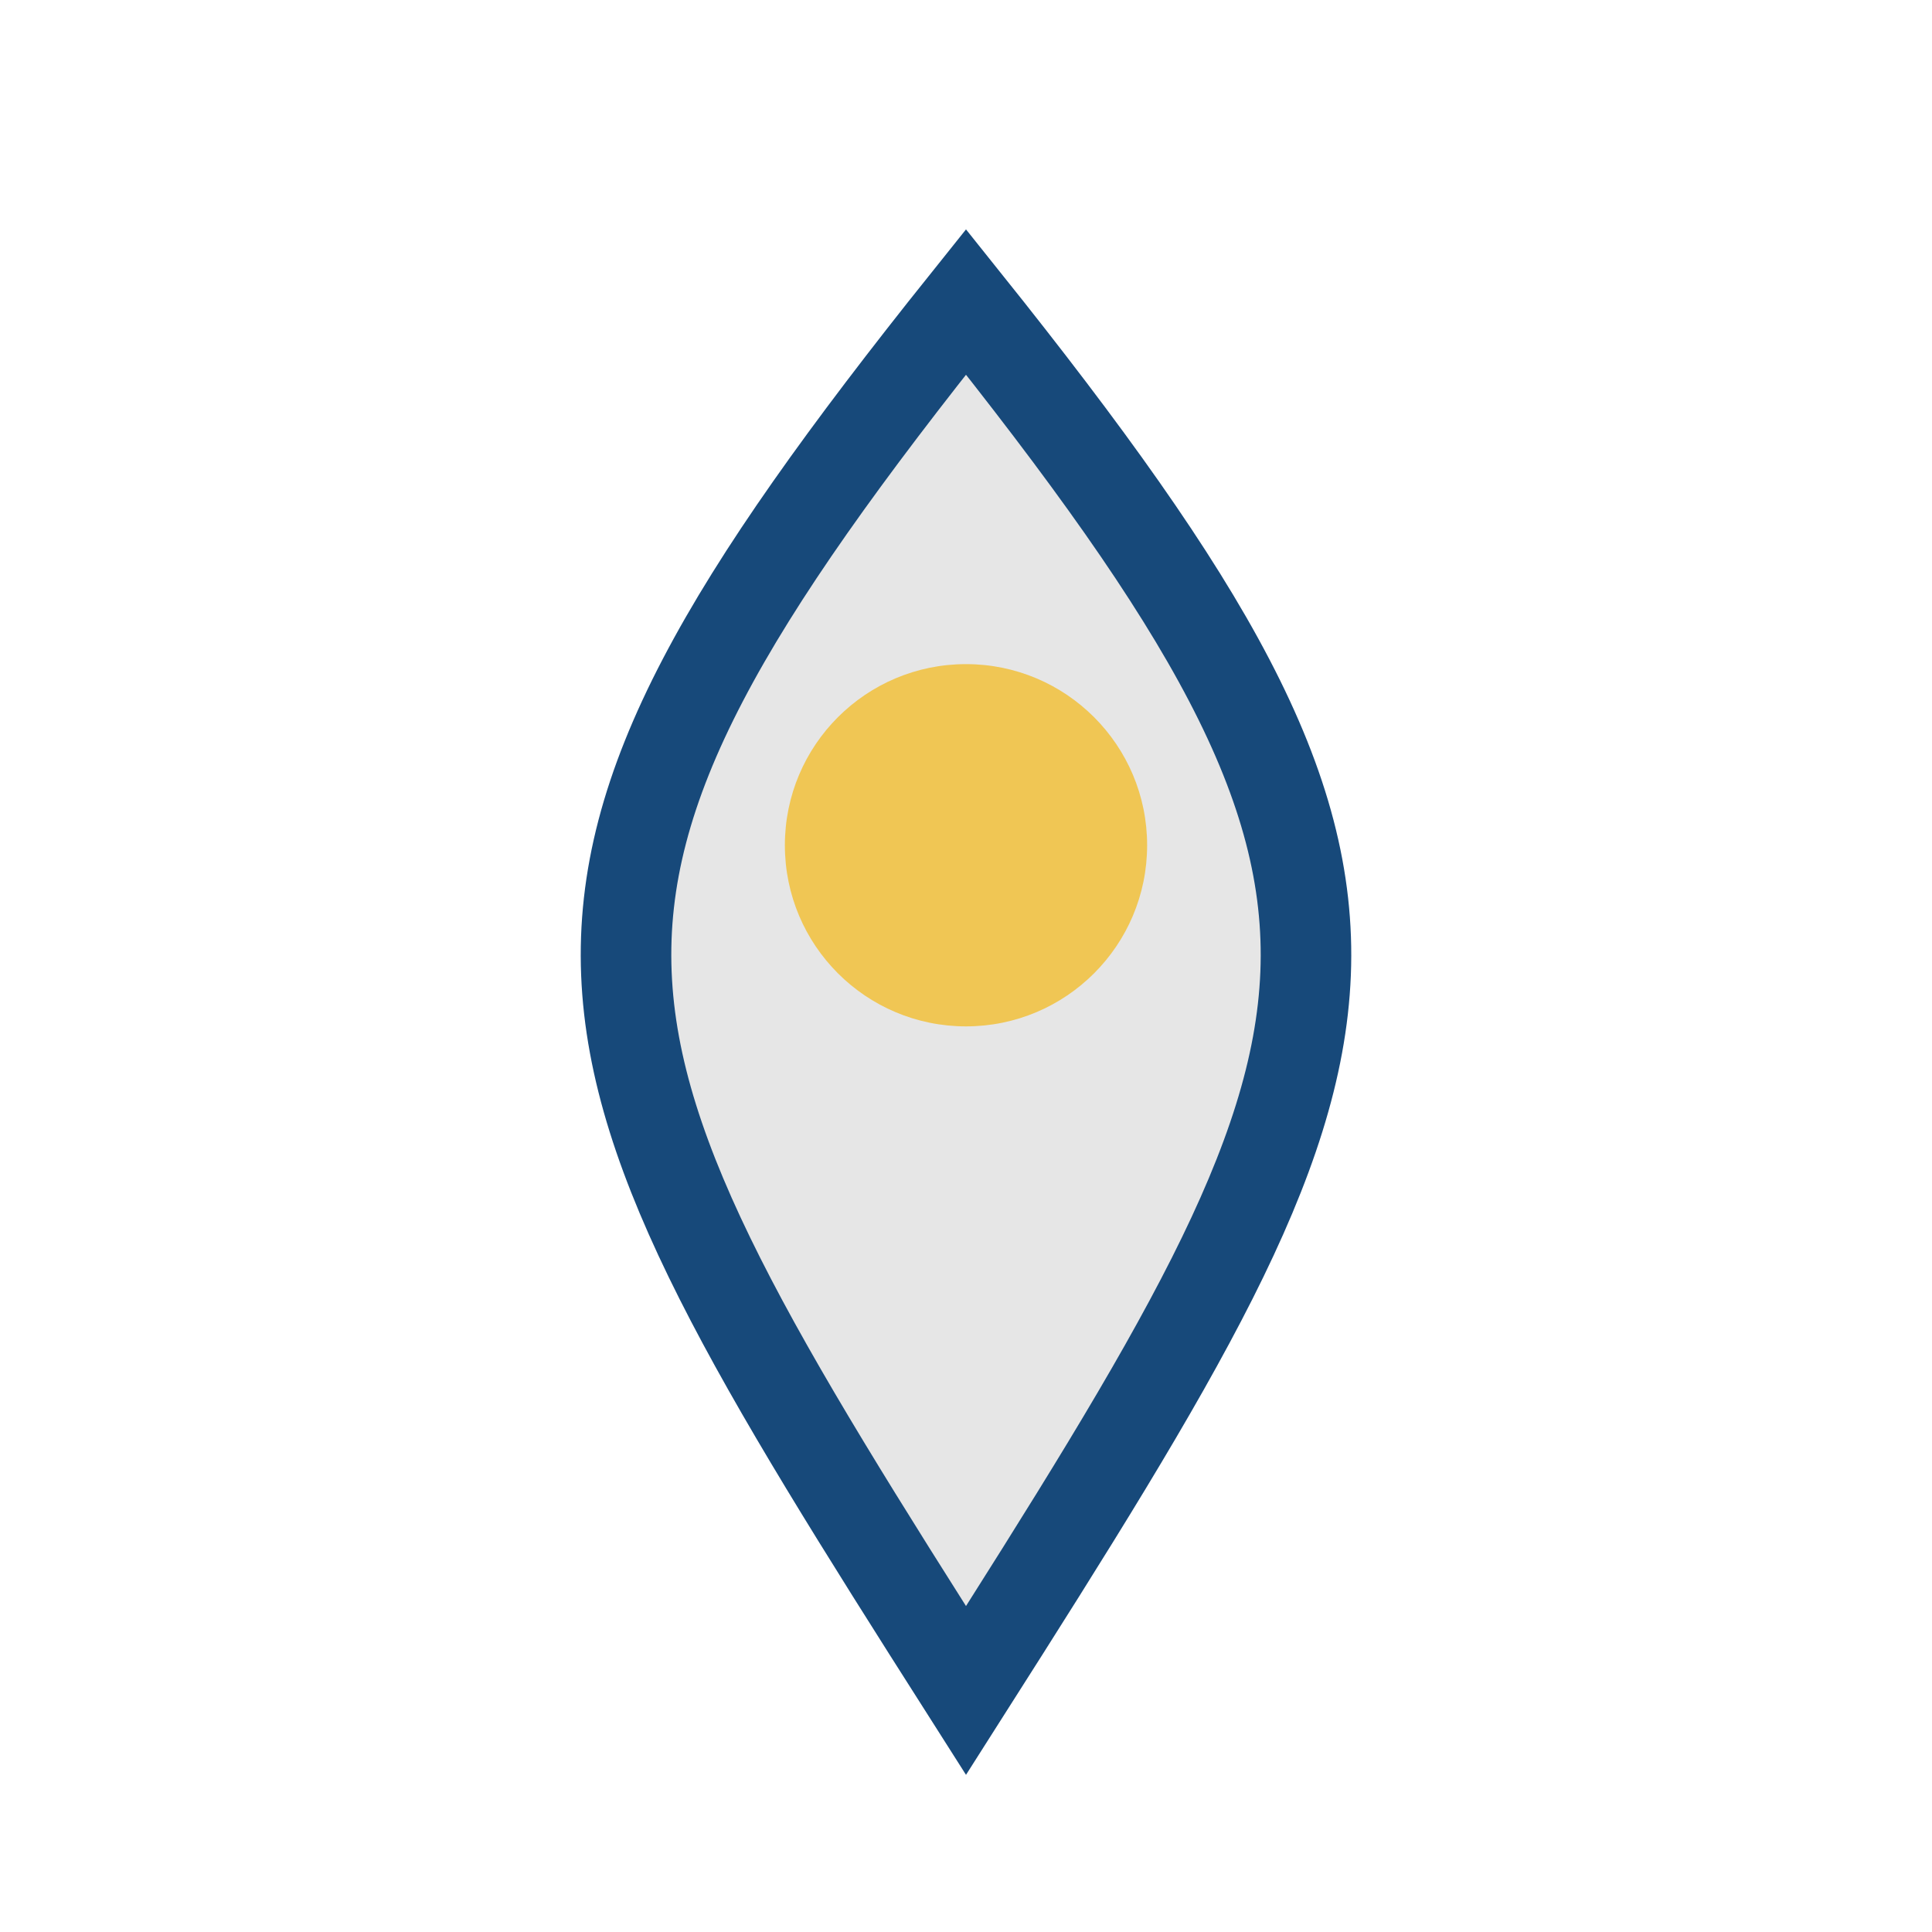
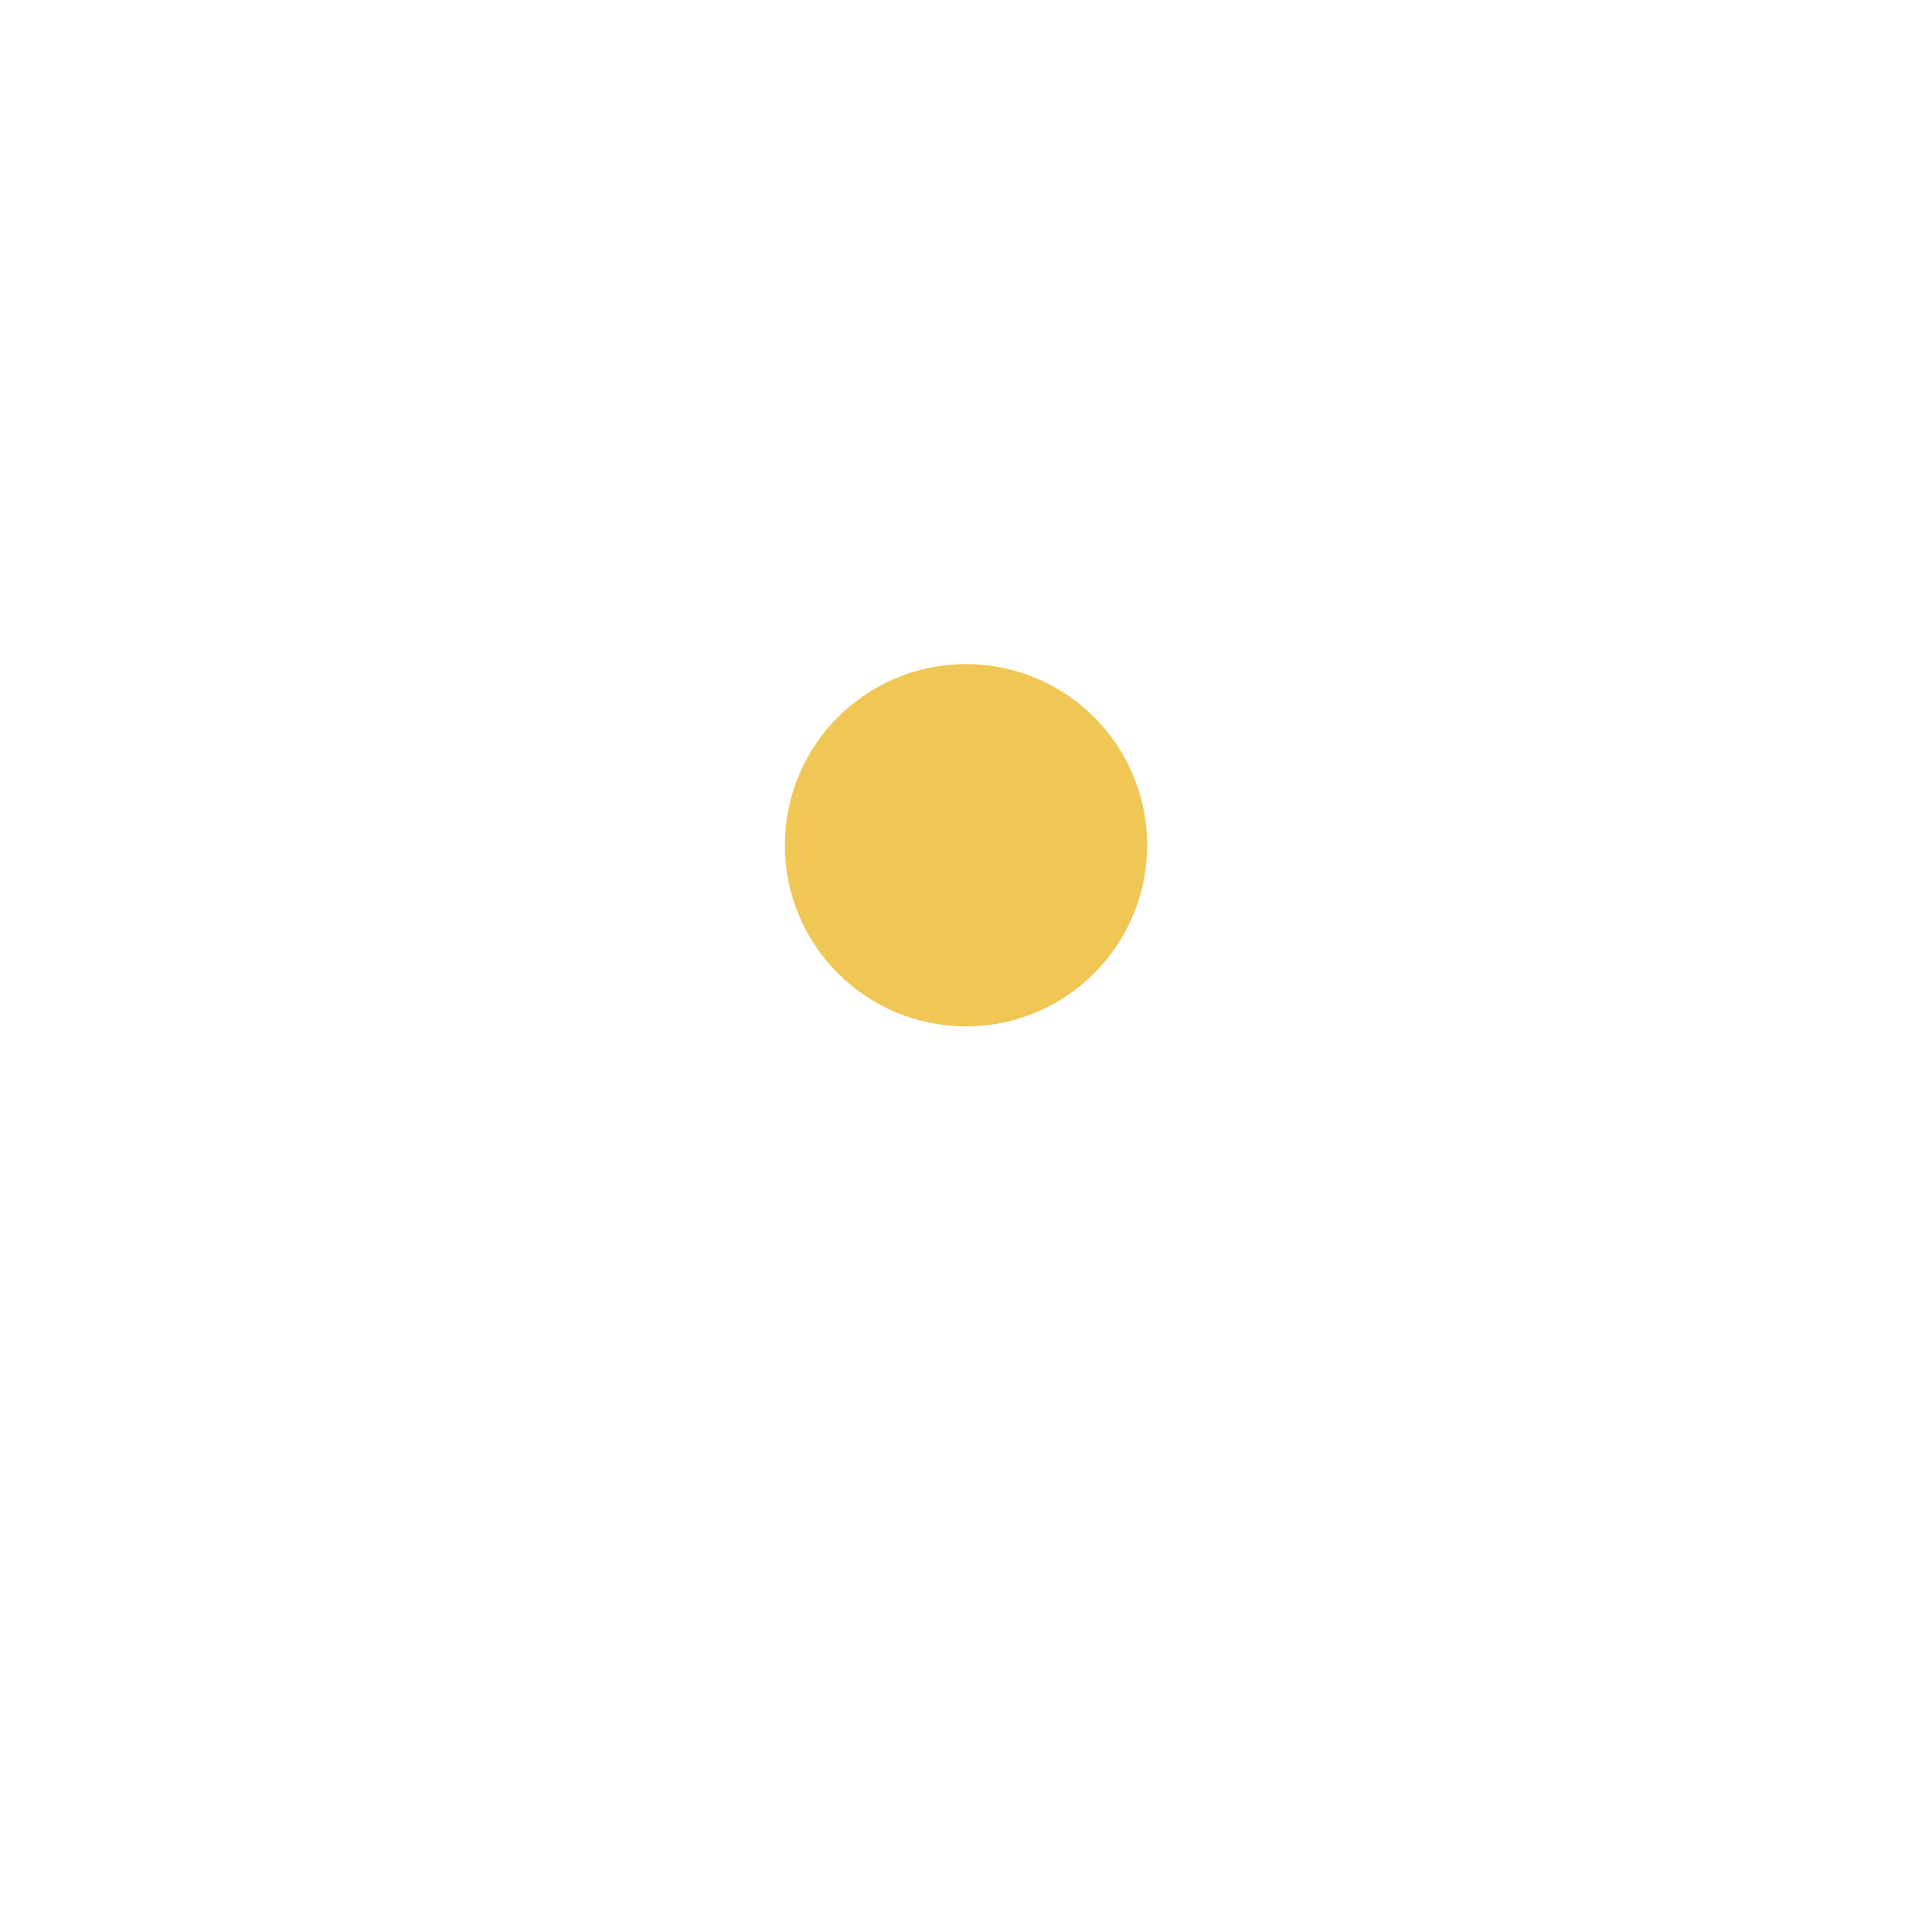
<svg xmlns="http://www.w3.org/2000/svg" width="32" height="32" viewBox="0 0 32 32">
-   <path d="M16 28C9 17 8 15 16 5c8 10 7 12 0 23z" fill="#E6E6E6" stroke="#17497A" stroke-width="1.5" />
  <circle cx="16" cy="14" r="3" fill="#F0C654" />
</svg>